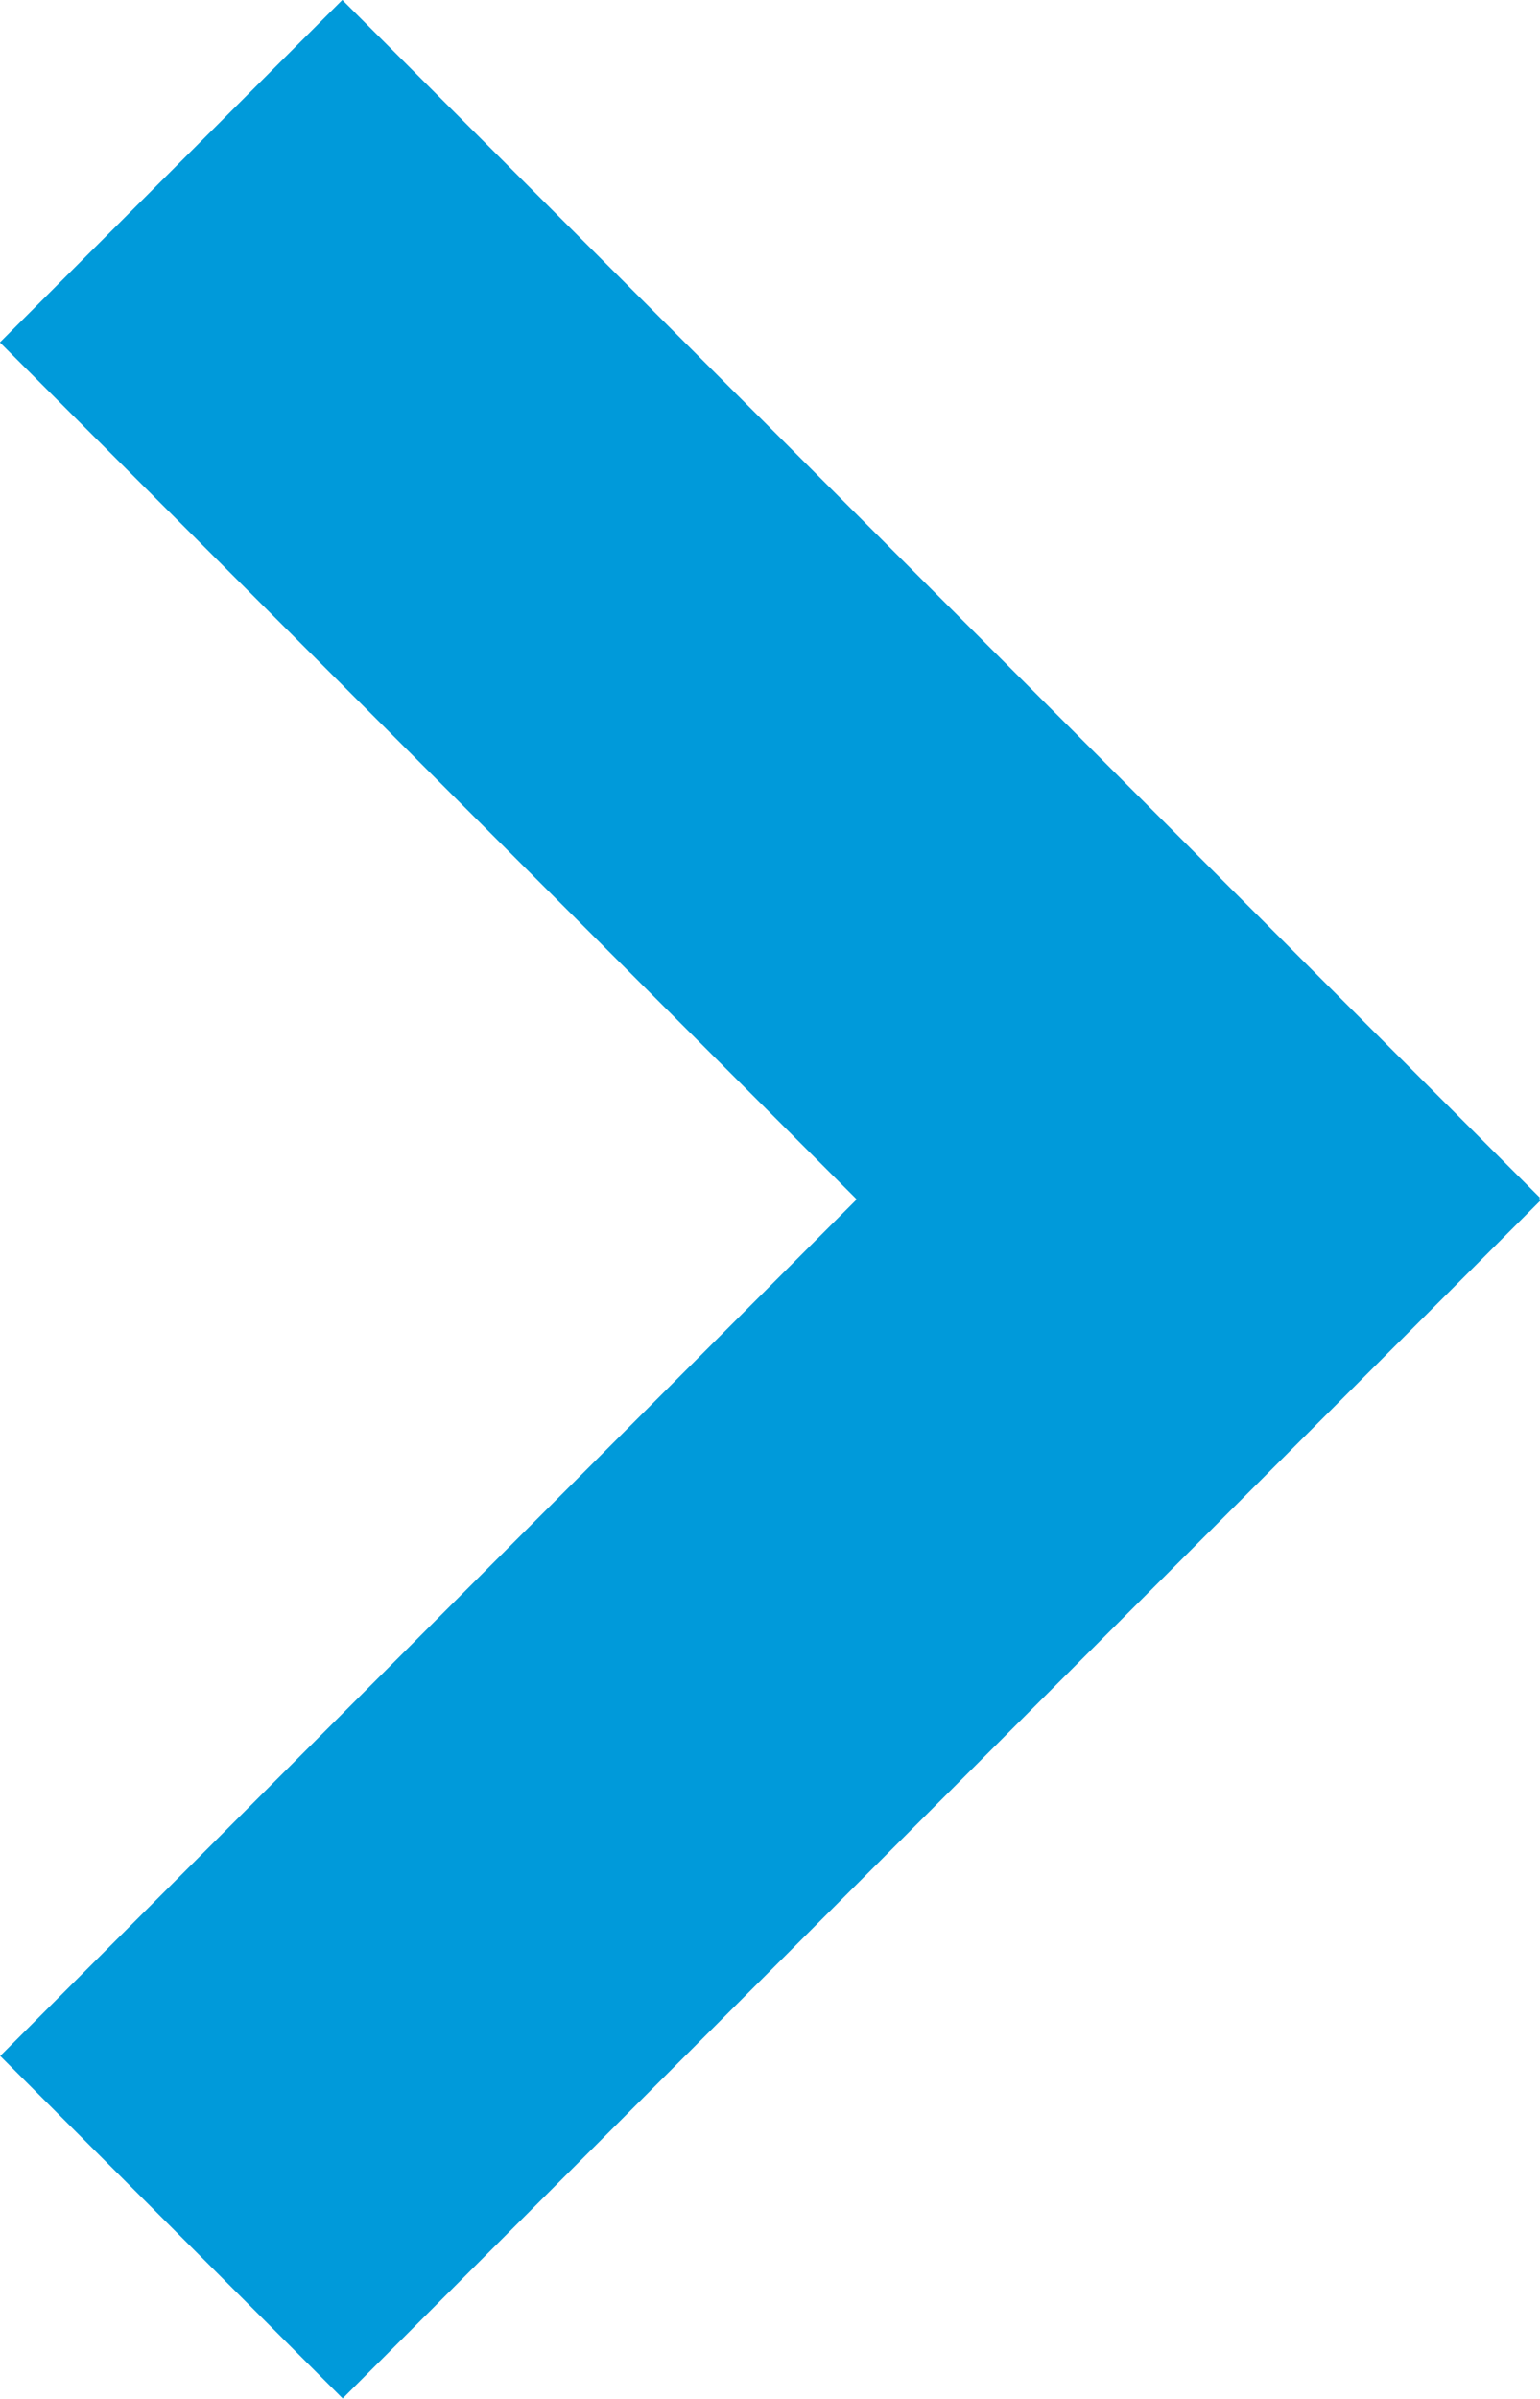
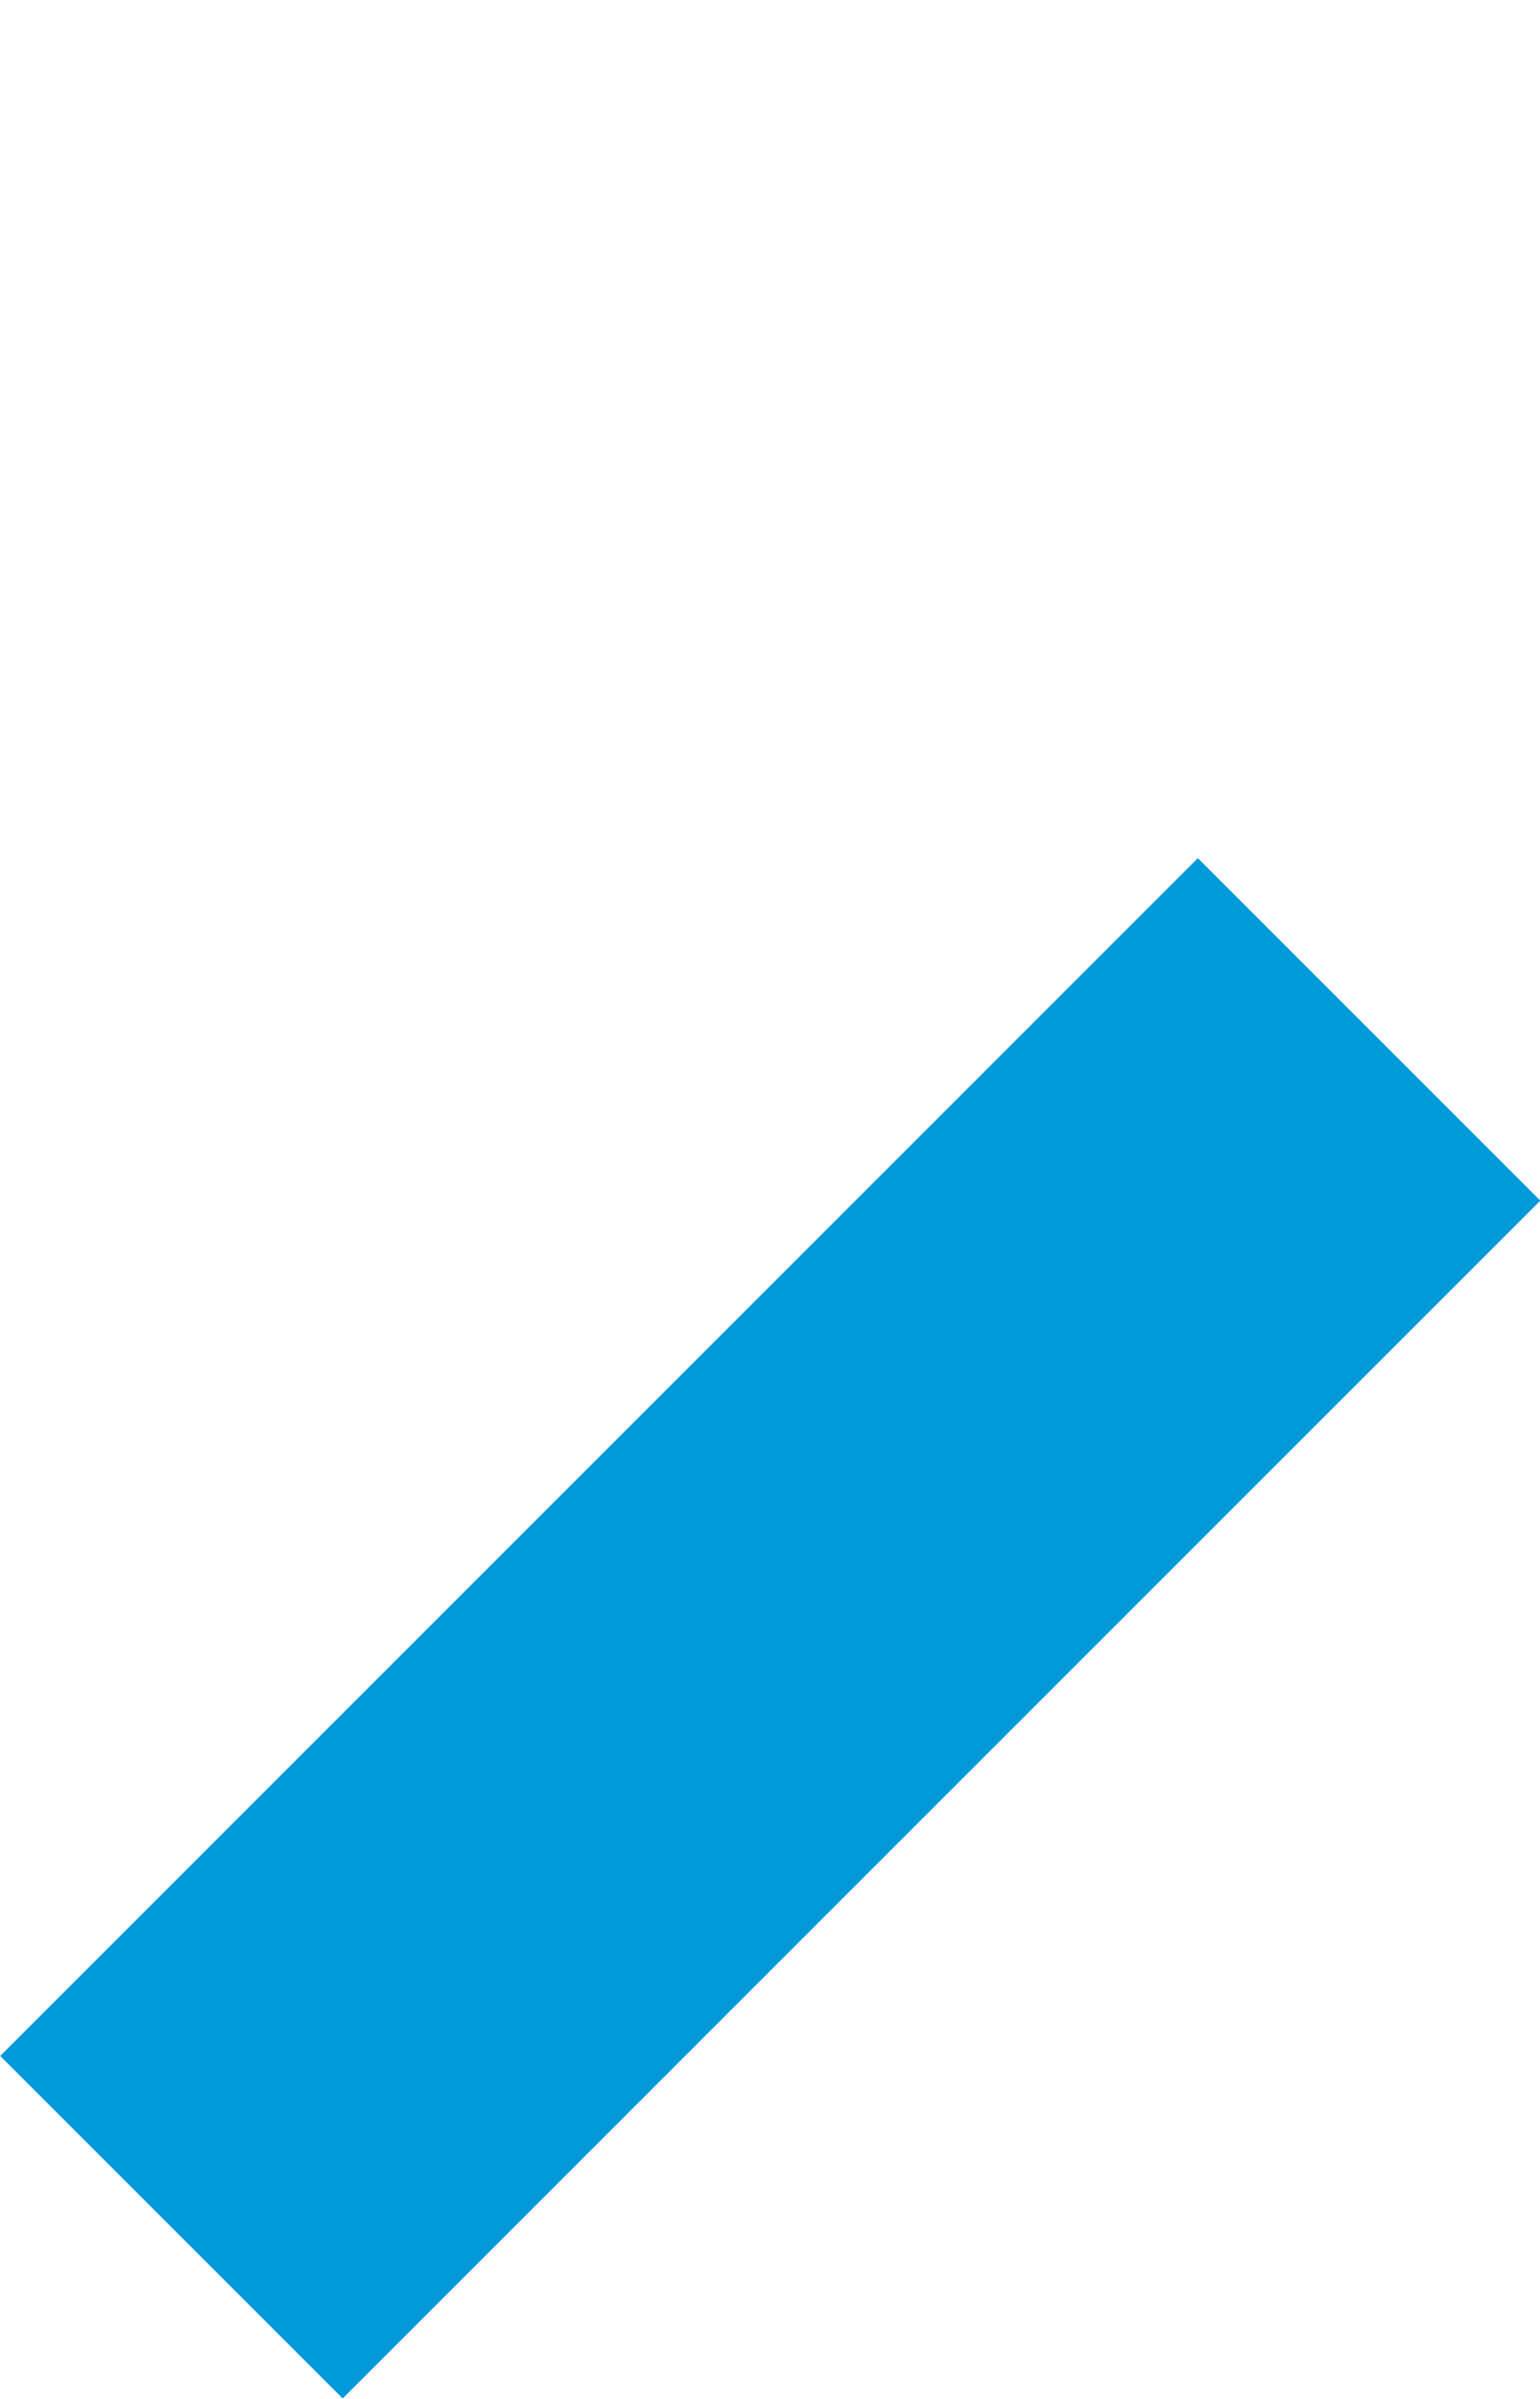
<svg xmlns="http://www.w3.org/2000/svg" viewBox="0 0 24.04 37.44" title="arrow" class="icon white">
  <defs>
    <style>.fill{fill:#009ada;}</style>
  </defs>
  <rect class="fill" x="-1.2" y="21.64" width="26.44" height="7.56" transform="translate(-14.45 15.94) rotate(-45)" />
-   <rect class="fill" x="8.24" y="-1.2" width="7.56" height="26.44" transform="translate(-4.98 12.02) rotate(-45)" />
</svg>